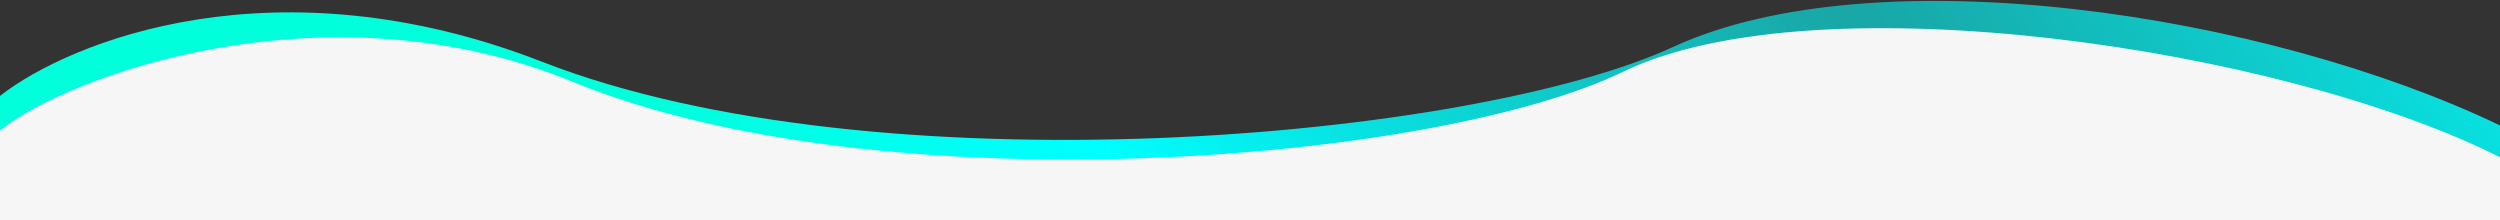
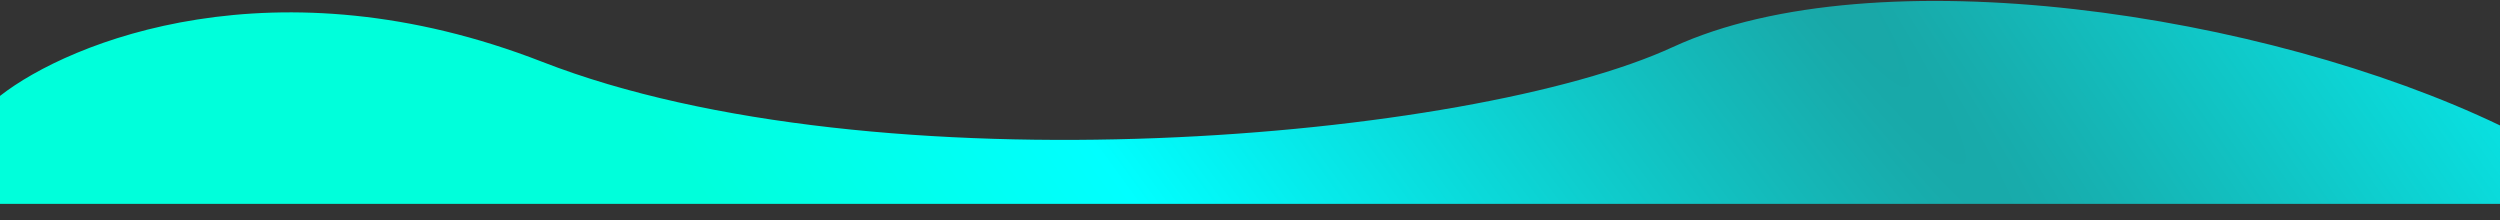
<svg xmlns="http://www.w3.org/2000/svg" version="1.1" id="Layer_1" x="0px" y="0px" viewBox="0 0 2033 179" style="enable-background:new 0 0 2033 179;" xml:space="preserve">
  <rect x="0" y="0" width="2033" height="179" fill="#333333" stroke="none" />
  <style type="text/css">
	.st0{fill:url(#SVGID_1_);}
	.st1{fill:#F6F6F6;}
</style>
  <radialGradient id="SVGID_1_" cx="549.4" cy="314.992" r="1" gradientTransform="matrix(-684 499 6148.32 8427.743 -1559579 -2929093.25)" gradientUnits="userSpaceOnUse">
    <stop offset="0" style="stop-color:#1AA3A3" />
    <stop offset="0.667" style="stop-color:#00FFFF" />
    <stop offset="1" style="stop-color:#00FFDB" />
  </radialGradient>
  <path class="st0" d="M441,50.3C224.3-34.1,56.7,33.6,0,78v87.8h2033V102c-190.5-91.4-508.1-139.5-672.5-63.8  C1196.1,114.1,712,155.9,441,50.3z" />
-   <path class="st1" d="M465.1,66.3C264-16,52.6,62.9,0,106.2V179h2033v-51.1c-176.8-89.2-556.3-145.2-713-69.6  C1167.5,132.3,716.5,169.3,465.1,66.3z" />
</svg>